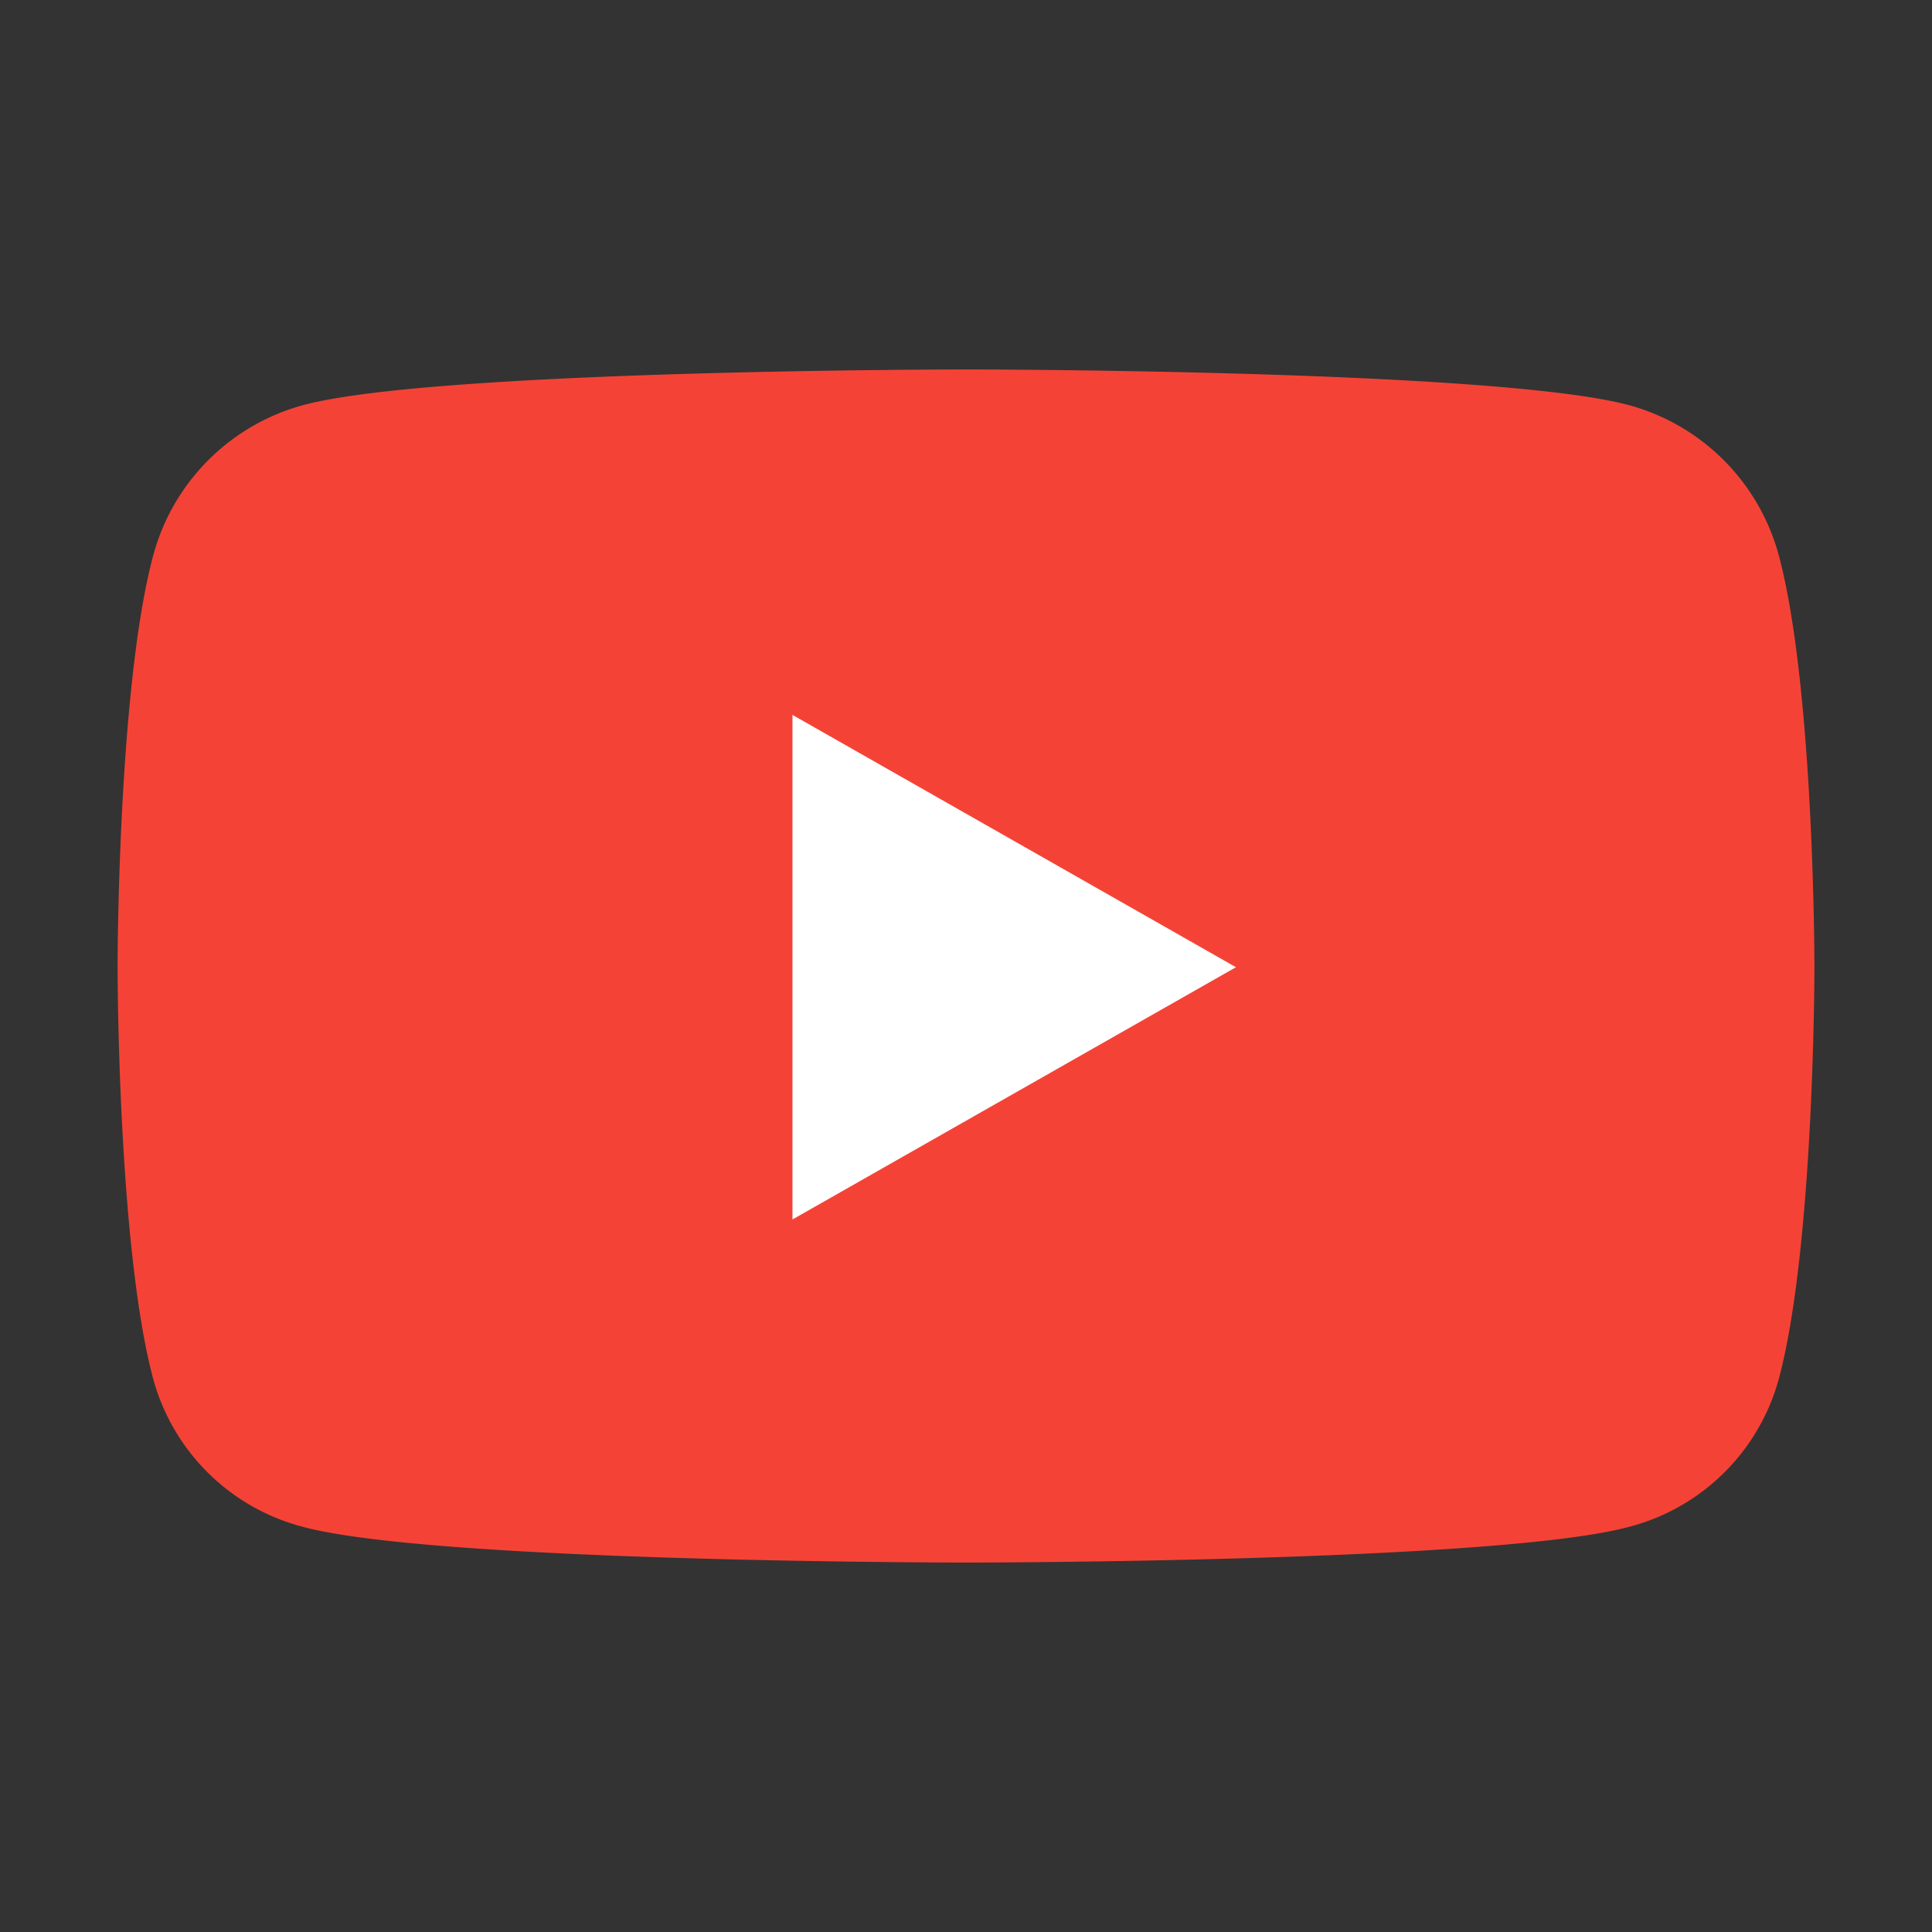
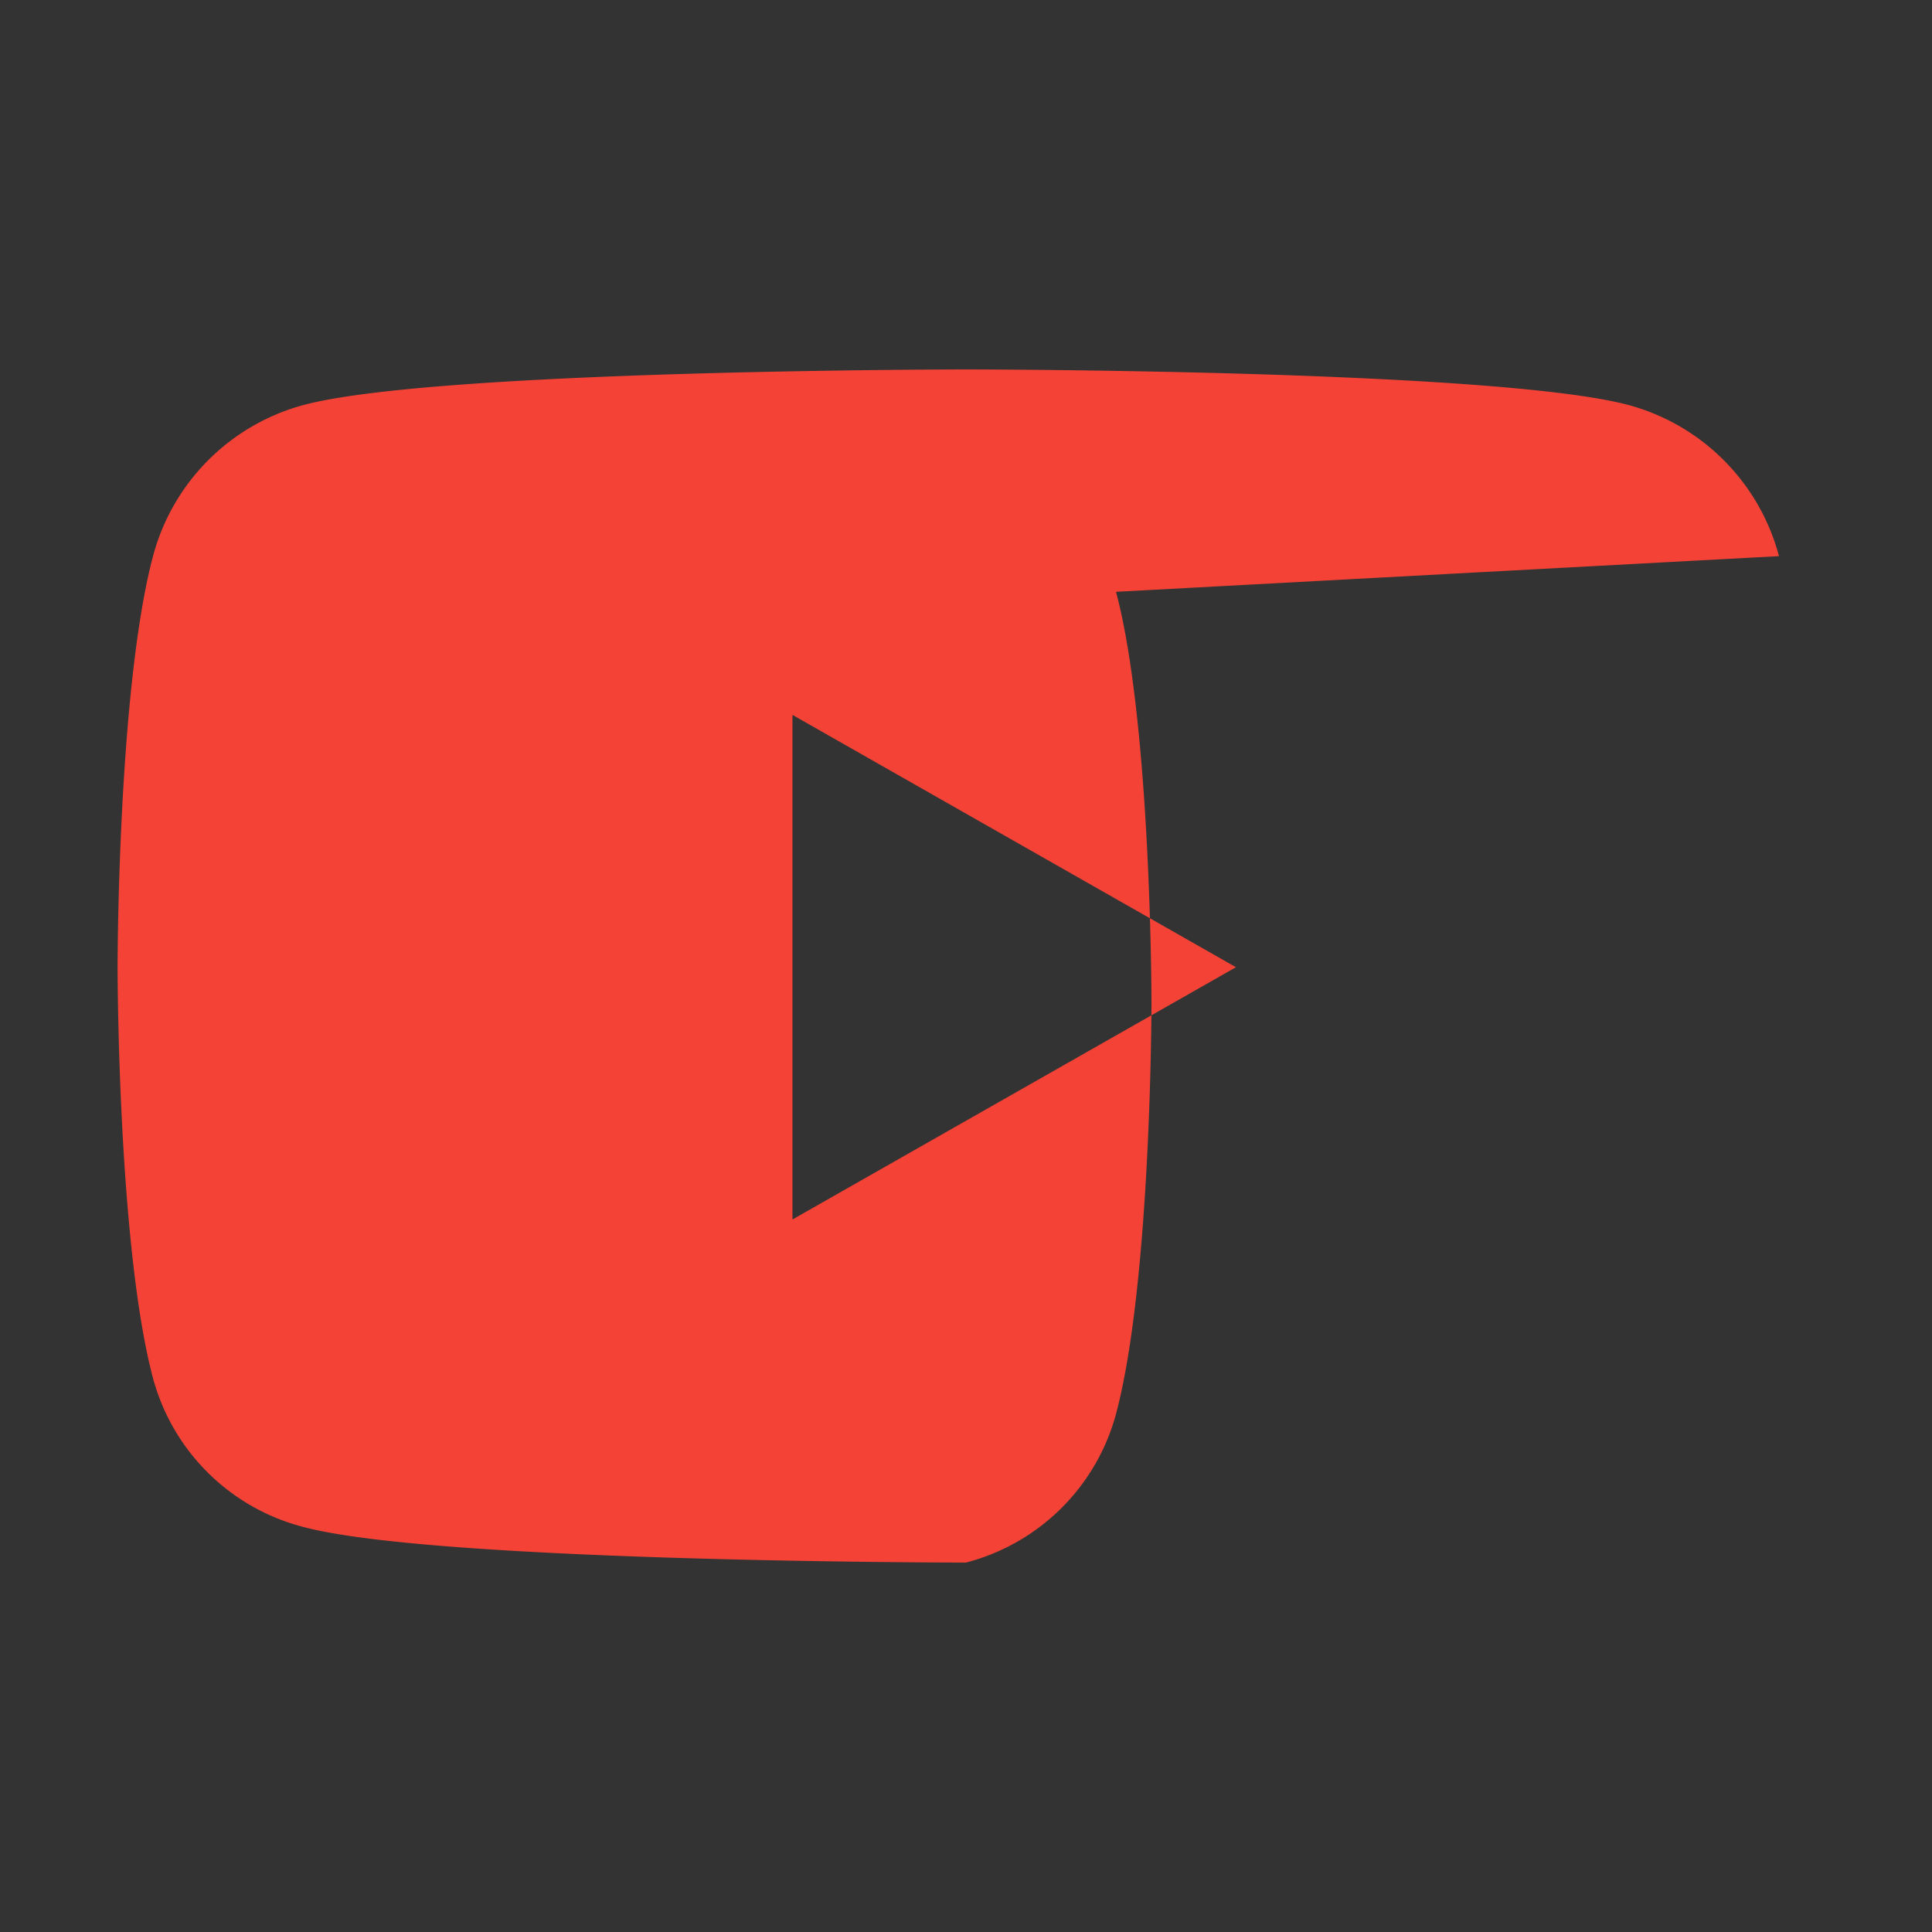
<svg xmlns="http://www.w3.org/2000/svg" width="100" height="100" viewBox="0 0 100 100">
  <rect x="0" y="0" width="100" height="100" fill="#333333" stroke="none" />
  <g id="组_3192" data-name="组 3192" transform="translate(-284.888 -223.68)">
    <rect id="矩形_1064" data-name="矩形 1064" width="100" height="100" transform="translate(284.888 223.68)" fill="none" />
    <g id="组_3191" data-name="组 3191">
-       <rect id="矩形_1065" data-name="矩形 1065" width="48.56" height="37.965" transform="translate(310.818 253.804)" fill="#fff" />
      <g id="组_3190" data-name="组 3190">
-         <path id="路径_1395" data-name="路径 1395" d="M376.968,252.465a11.04,11.04,0,0,0-7.765-7.815c-6.85-1.847-34.315-1.847-34.315-1.847s-27.465,0-34.314,1.847a11.036,11.036,0,0,0-7.765,7.815c-1.835,6.894-1.835,21.278-1.835,21.278s0,14.383,1.835,21.277a10.873,10.873,0,0,0,7.765,7.691c6.849,1.847,34.314,1.847,34.314,1.847s27.465,0,34.315-1.847a10.876,10.876,0,0,0,7.765-7.691c1.835-6.894,1.835-21.277,1.835-21.277s0-14.384-1.835-21.278ZM325.906,286.8V260.683l22.955,13.06Zm0,0" fill="#f44336" />
+         <path id="路径_1395" data-name="路径 1395" d="M376.968,252.465a11.04,11.04,0,0,0-7.765-7.815c-6.85-1.847-34.315-1.847-34.315-1.847s-27.465,0-34.314,1.847a11.036,11.036,0,0,0-7.765,7.815c-1.835,6.894-1.835,21.278-1.835,21.278s0,14.383,1.835,21.277a10.873,10.873,0,0,0,7.765,7.691c6.849,1.847,34.314,1.847,34.314,1.847a10.876,10.876,0,0,0,7.765-7.691c1.835-6.894,1.835-21.277,1.835-21.277s0-14.384-1.835-21.278ZM325.906,286.8V260.683l22.955,13.06Zm0,0" fill="#f44336" />
      </g>
    </g>
  </g>
</svg>